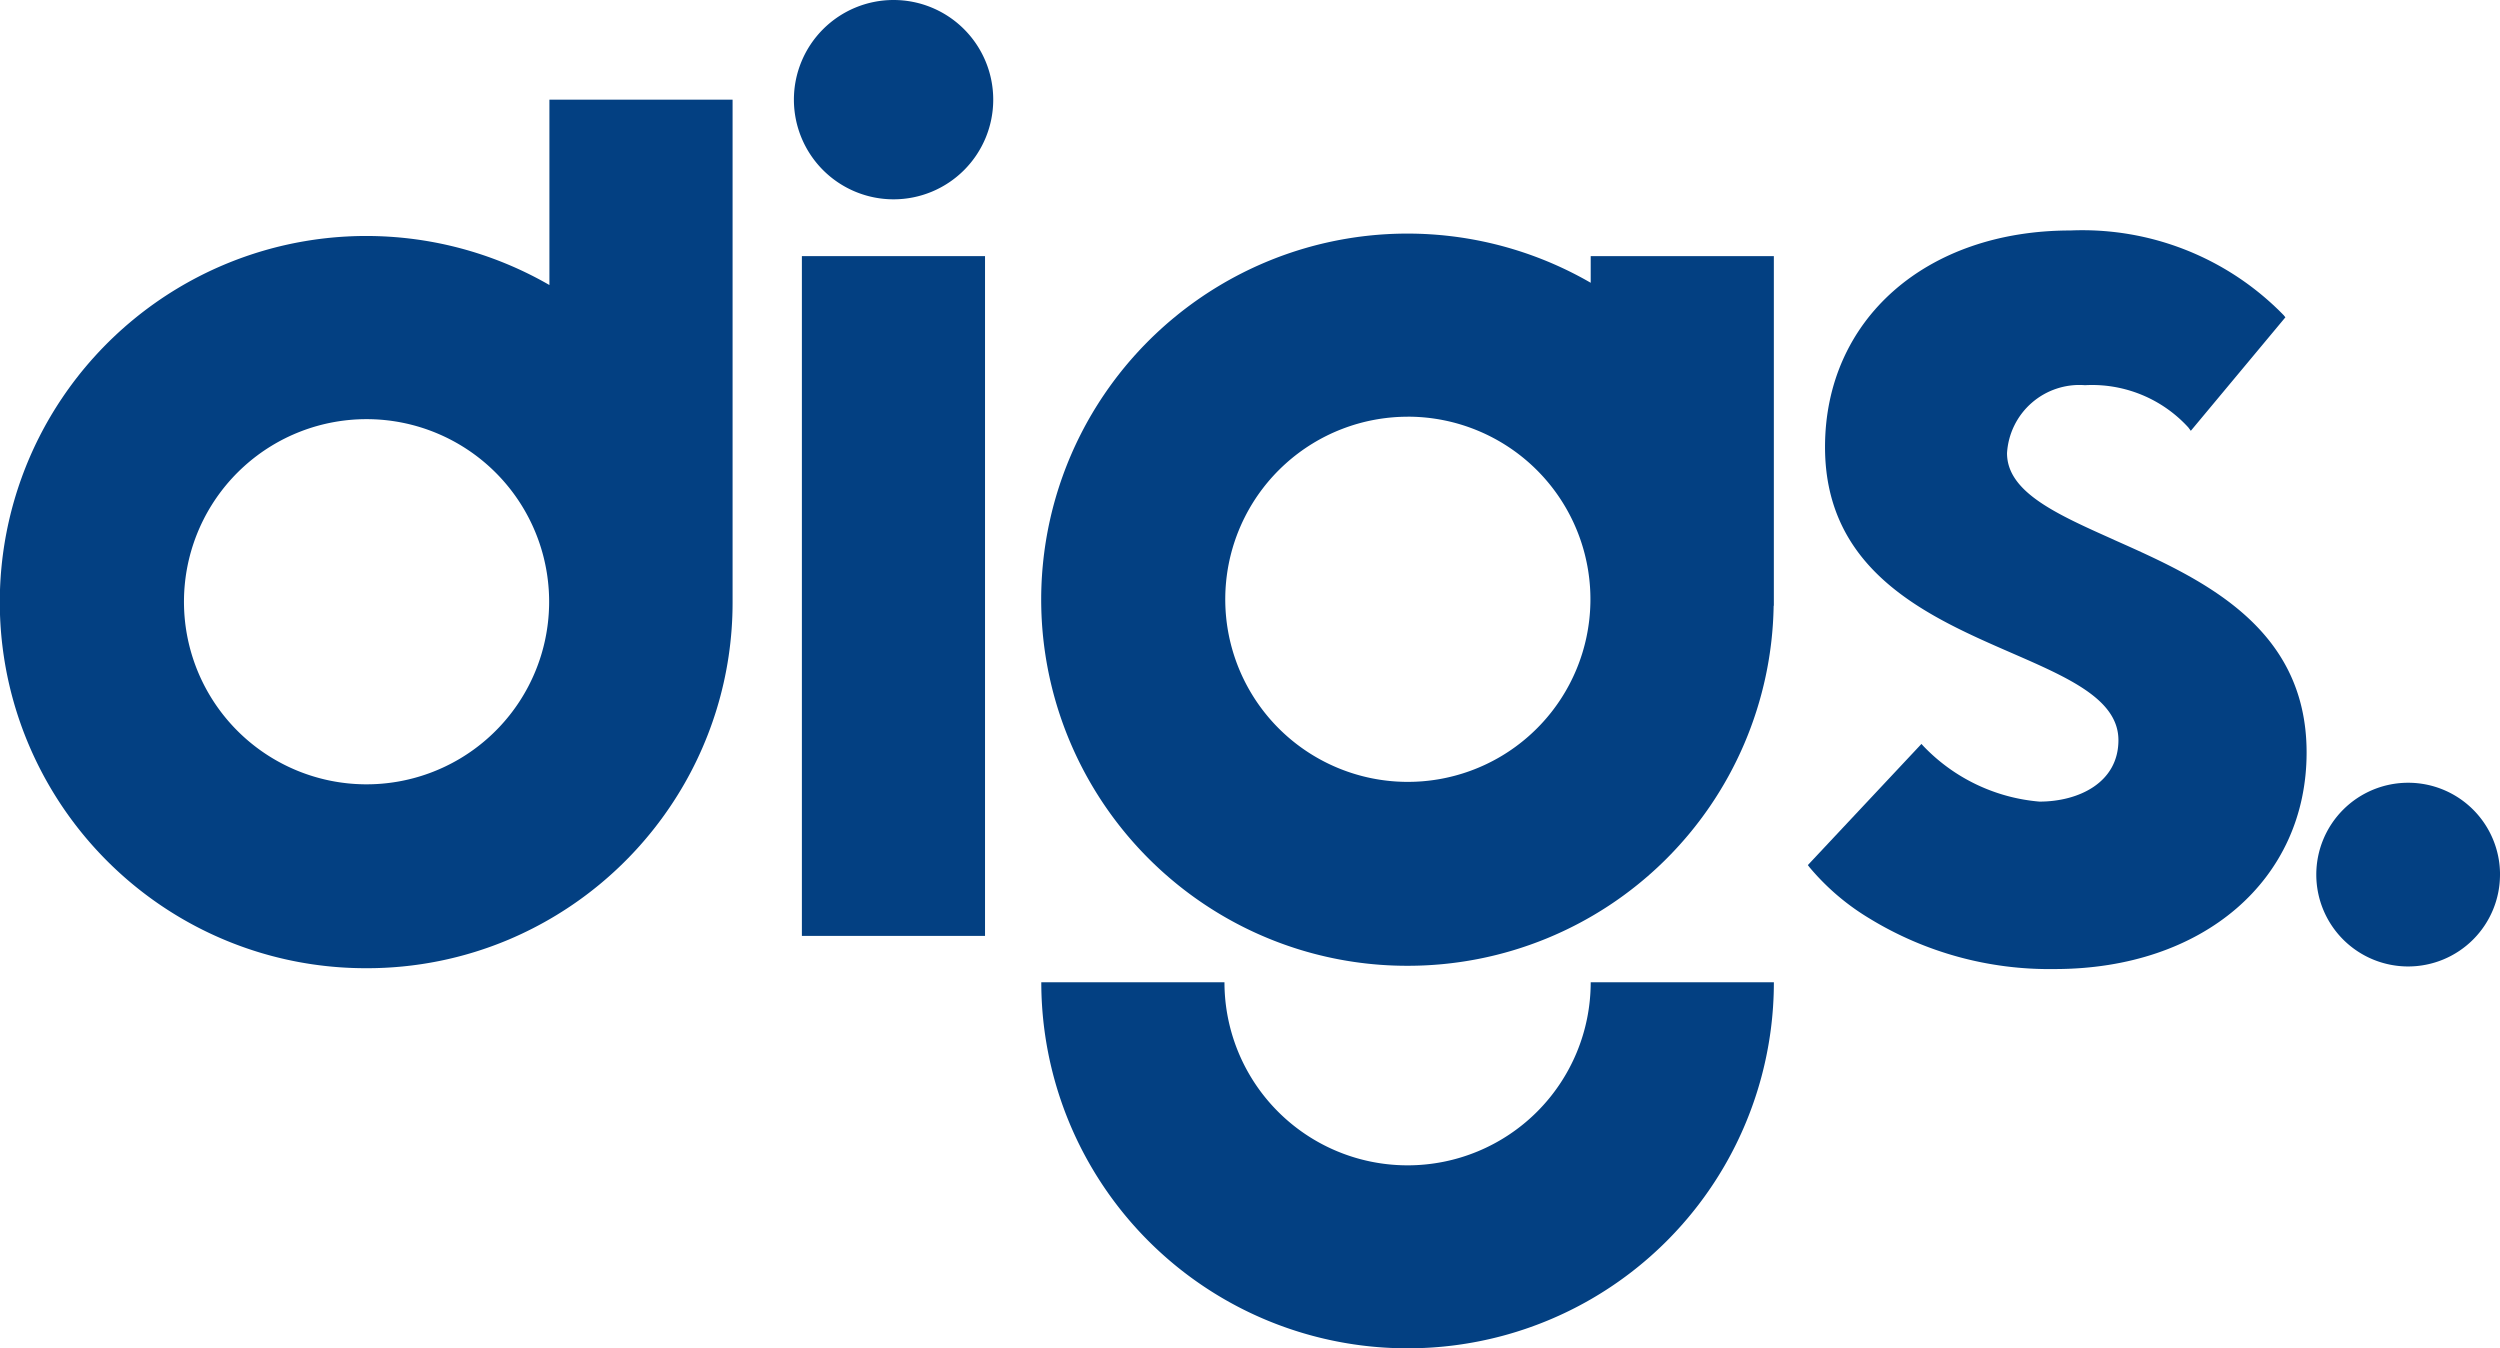
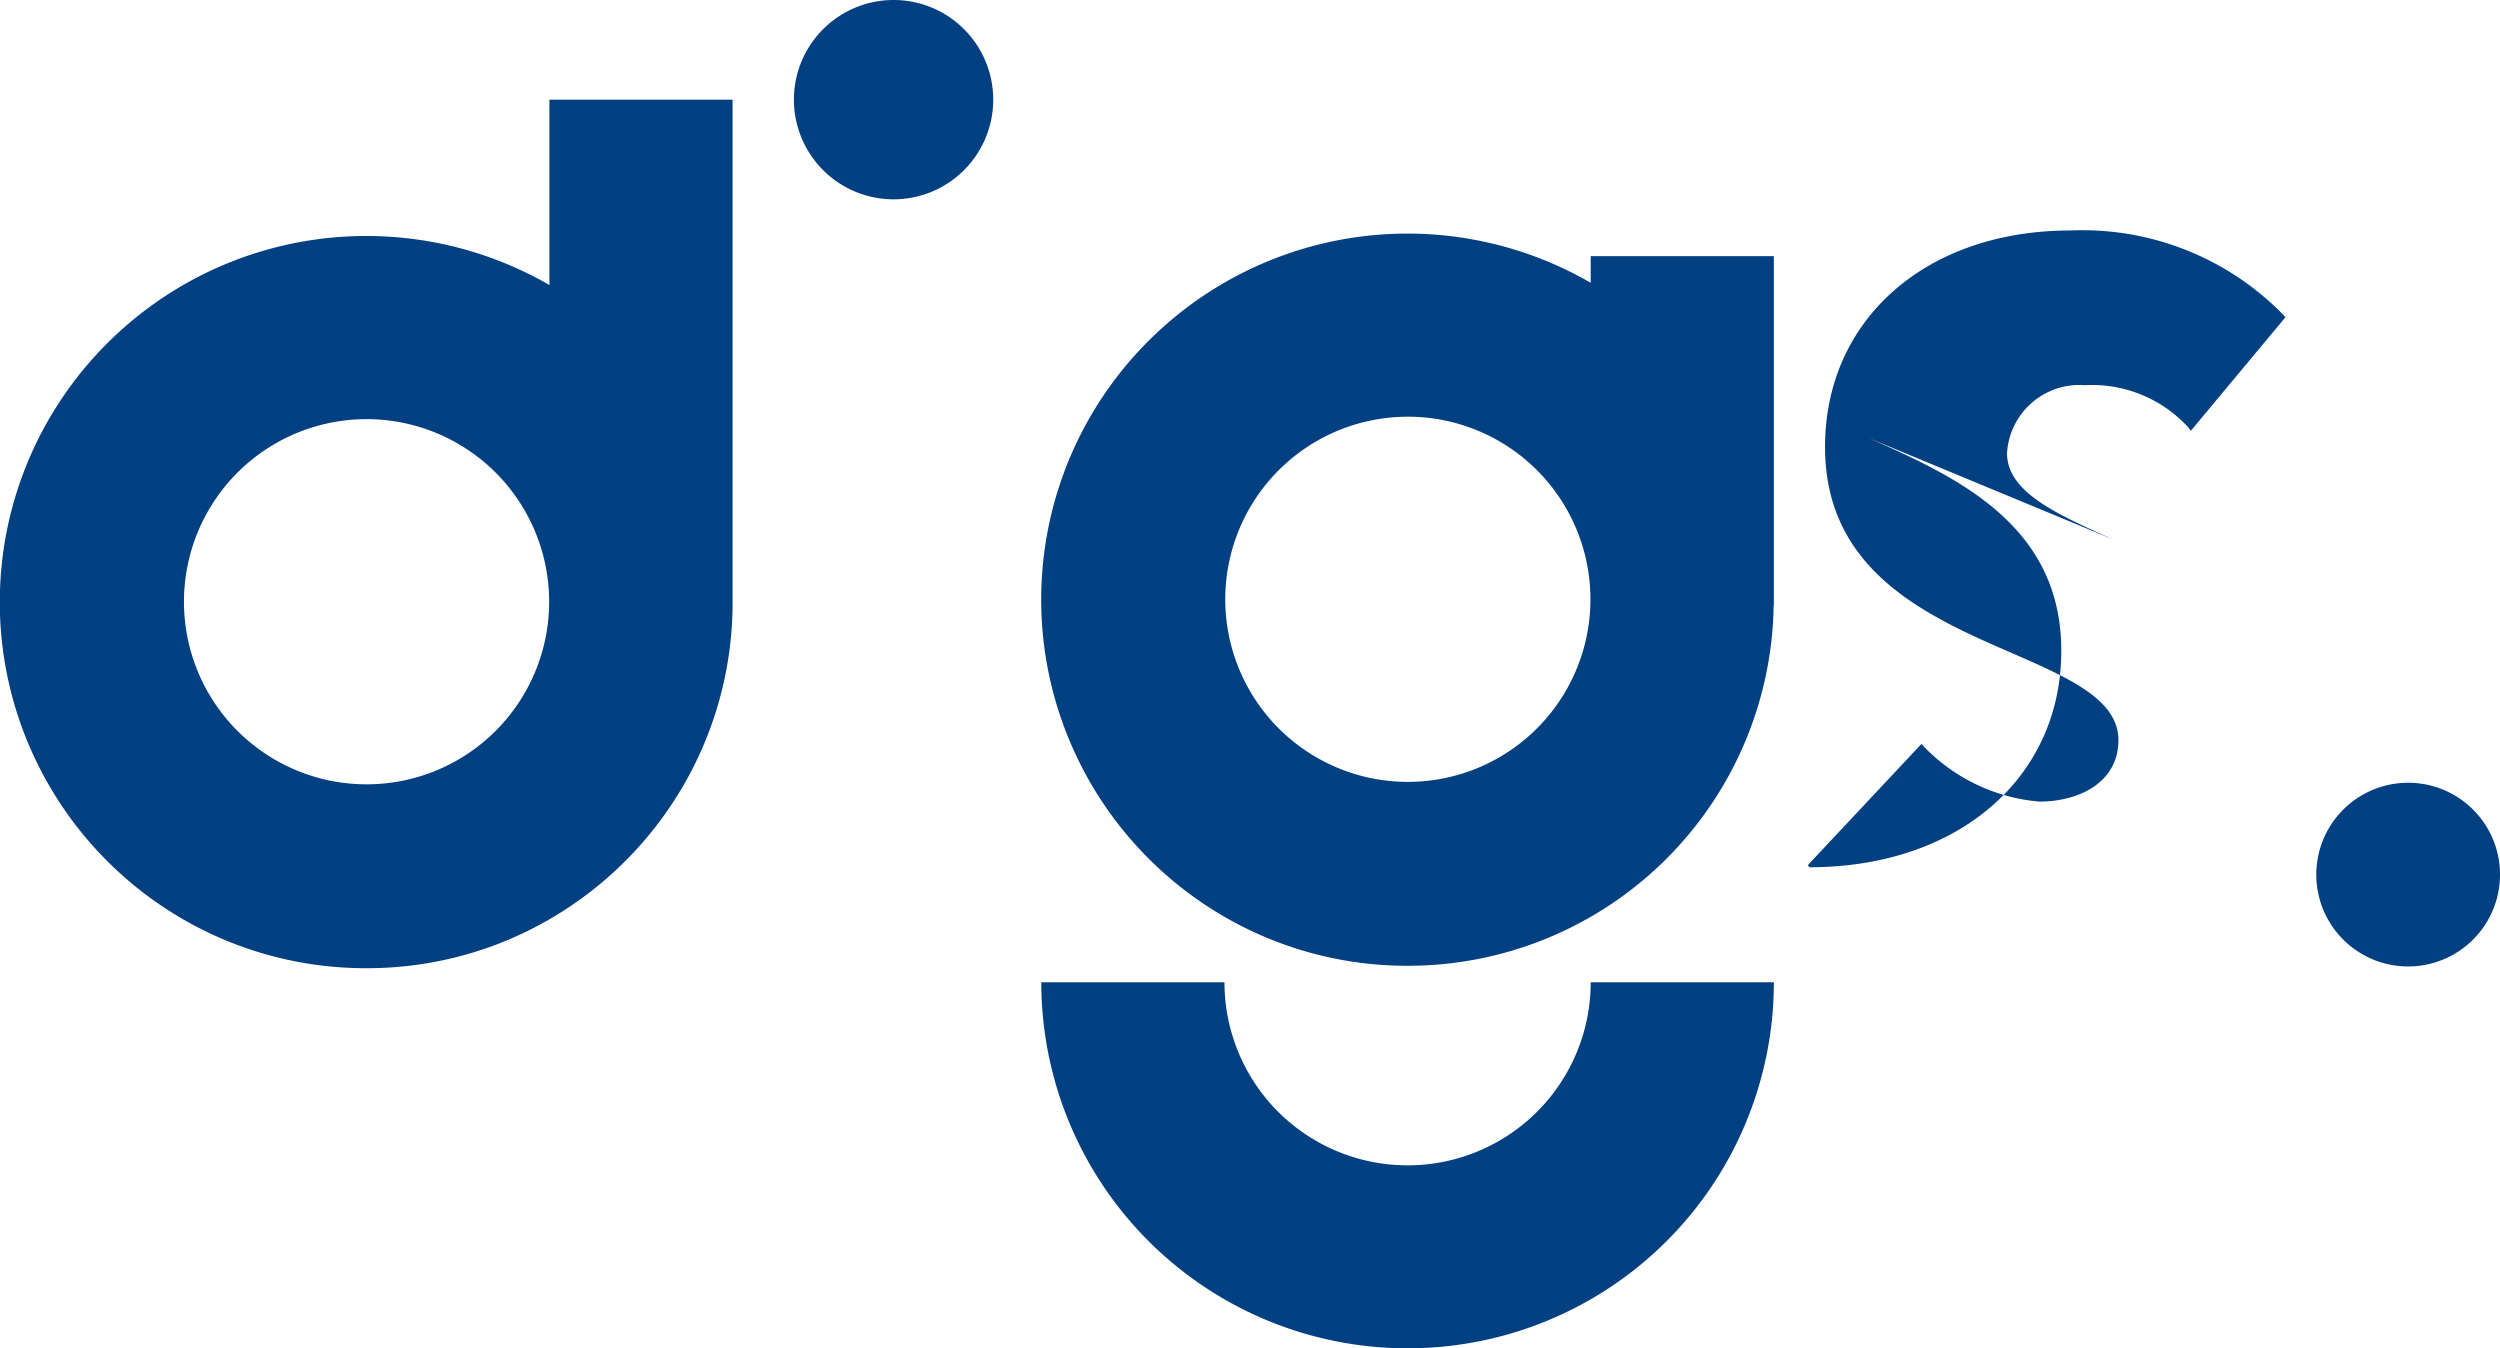
<svg xmlns="http://www.w3.org/2000/svg" width="89px" height="48px" viewBox="0 0 89 48" fill="#034082">
  <g>
    <path d="M6.539,3.268A3.27,3.27,0,1,1,3.27,0a3.269,3.269,0,0,1,3.27,3.268" transform="translate(82.461 27.866)" />
    <path d="M13.041,30.921A12.986,12.986,0,0,1,5.75,28.7a13.071,13.071,0,0,1-4.725-5.733A13.007,13.007,0,0,1,2.227,10.6,13.079,13.079,0,0,1,7.965,5.882,13.042,13.042,0,0,1,19.559,6.6V0h6.521V17.889a12.966,12.966,0,0,1-2.227,7.286A13.075,13.075,0,0,1,18.116,29.9,12.964,12.964,0,0,1,13.041,30.921Zm0-19.546a6.5,6.5,0,1,0,2.537.512A6.485,6.485,0,0,0,13.041,11.375Z" transform="translate(0 3.547)" />
    <path d="M19.559,0a6.517,6.517,0,0,1-6.517,6.517A6.518,6.518,0,0,1,6.521,0H0A13.035,13.035,0,0,0,13.042,13.031,13.033,13.033,0,0,0,26.08,0Z" transform="translate(37.07 34.969)" />
    <path d="M0,0H7.1V7.093H0Z" fill="none" transform="translate(28.259)" />
    <g transform="translate(28.259)">
      <path d="M7.1,3.547A3.548,3.548,0,1,1,3.549,0,3.547,3.547,0,0,1,7.1,3.547" />
    </g>
    <path d="M13.038,26.063a12.982,12.982,0,0,1-7.29-2.226A13.07,13.07,0,0,1,1.025,18.1a13.009,13.009,0,0,1,1.2-12.358A13.075,13.075,0,0,1,7.963,1.024a13.027,13.027,0,0,1,11.594.724V.8h6.52V13.245h-.007A13.022,13.022,0,0,1,13.038,26.063Zm0-19.547a6.5,6.5,0,1,0,2.538.512A6.481,6.481,0,0,0,13.038,6.515Z" transform="translate(37.072 8.319)" />
-     <path d="M10.908,11.016C8.859,10.1,7.09,9.317,7.09,7.927A2.581,2.581,0,0,1,9.865,5.508a4.638,4.638,0,0,1,3.681,1.506l.087.118L17,3.091l-.059-.073A9.993,9.993,0,0,0,9.351,0C4.205,0,.611,3.17.611,7.71c0,4.438,3.68,6.04,6.637,7.328,2.043.89,3.808,1.658,3.808,3.107,0,1.511-1.413,2.187-2.812,2.187A6.465,6.465,0,0,1,4.127,18.37l-.084-.091L0,22.592l.058.077a8.458,8.458,0,0,0,2.125,1.817,12.267,12.267,0,0,0,6.608,1.807c5.278,0,8.964-3.17,8.964-7.71,0-4.519-3.8-6.209-6.848-7.566" transform="translate(64.36 8.205)" />
+     <path d="M10.908,11.016C8.859,10.1,7.09,9.317,7.09,7.927A2.581,2.581,0,0,1,9.865,5.508a4.638,4.638,0,0,1,3.681,1.506l.087.118L17,3.091l-.059-.073A9.993,9.993,0,0,0,9.351,0C4.205,0,.611,3.17.611,7.71c0,4.438,3.68,6.04,6.637,7.328,2.043.89,3.808,1.658,3.808,3.107,0,1.511-1.413,2.187-2.812,2.187A6.465,6.465,0,0,1,4.127,18.37l-.084-.091L0,22.592l.058.077c5.278,0,8.964-3.17,8.964-7.71,0-4.519-3.8-6.209-6.848-7.566" transform="translate(64.36 8.205)" />
    <path d="M0,48H89V0H0Z" fill="none" />
    <g>
-       <path d="M0,24.2H6.52V0H0Z" transform="translate(28.547 9.118)" />
-     </g>
+       </g>
  </g>
</svg>